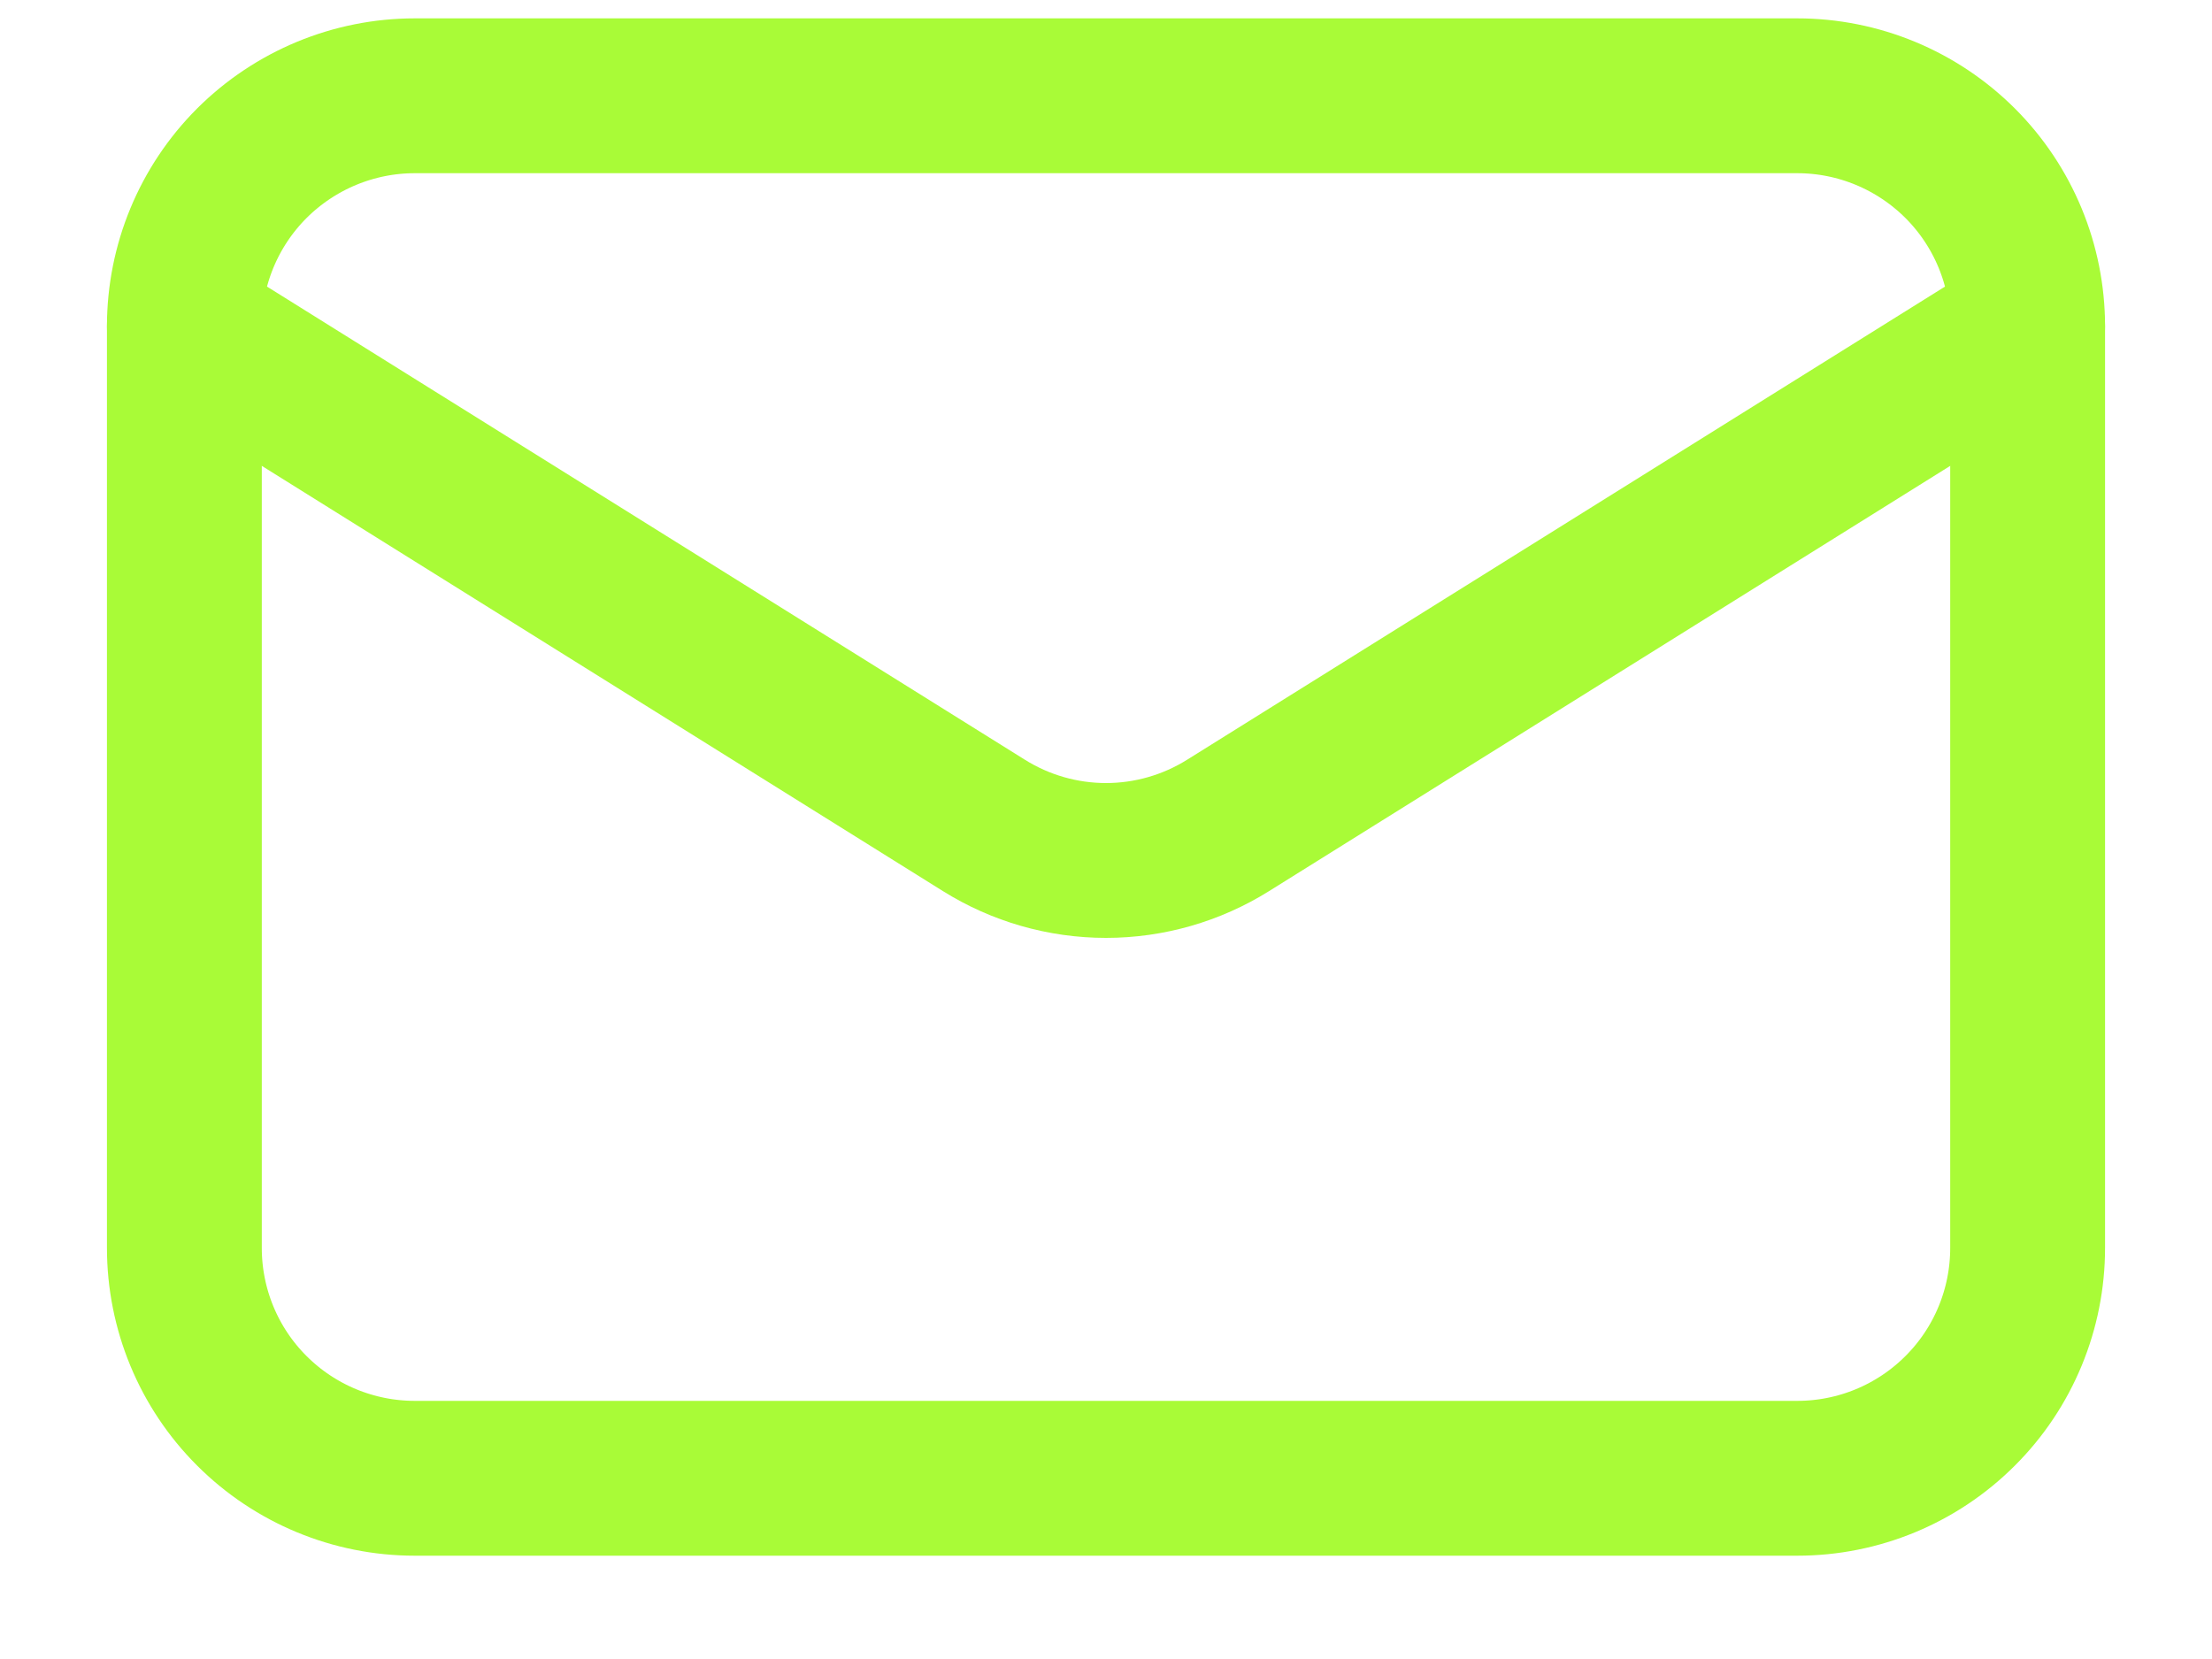
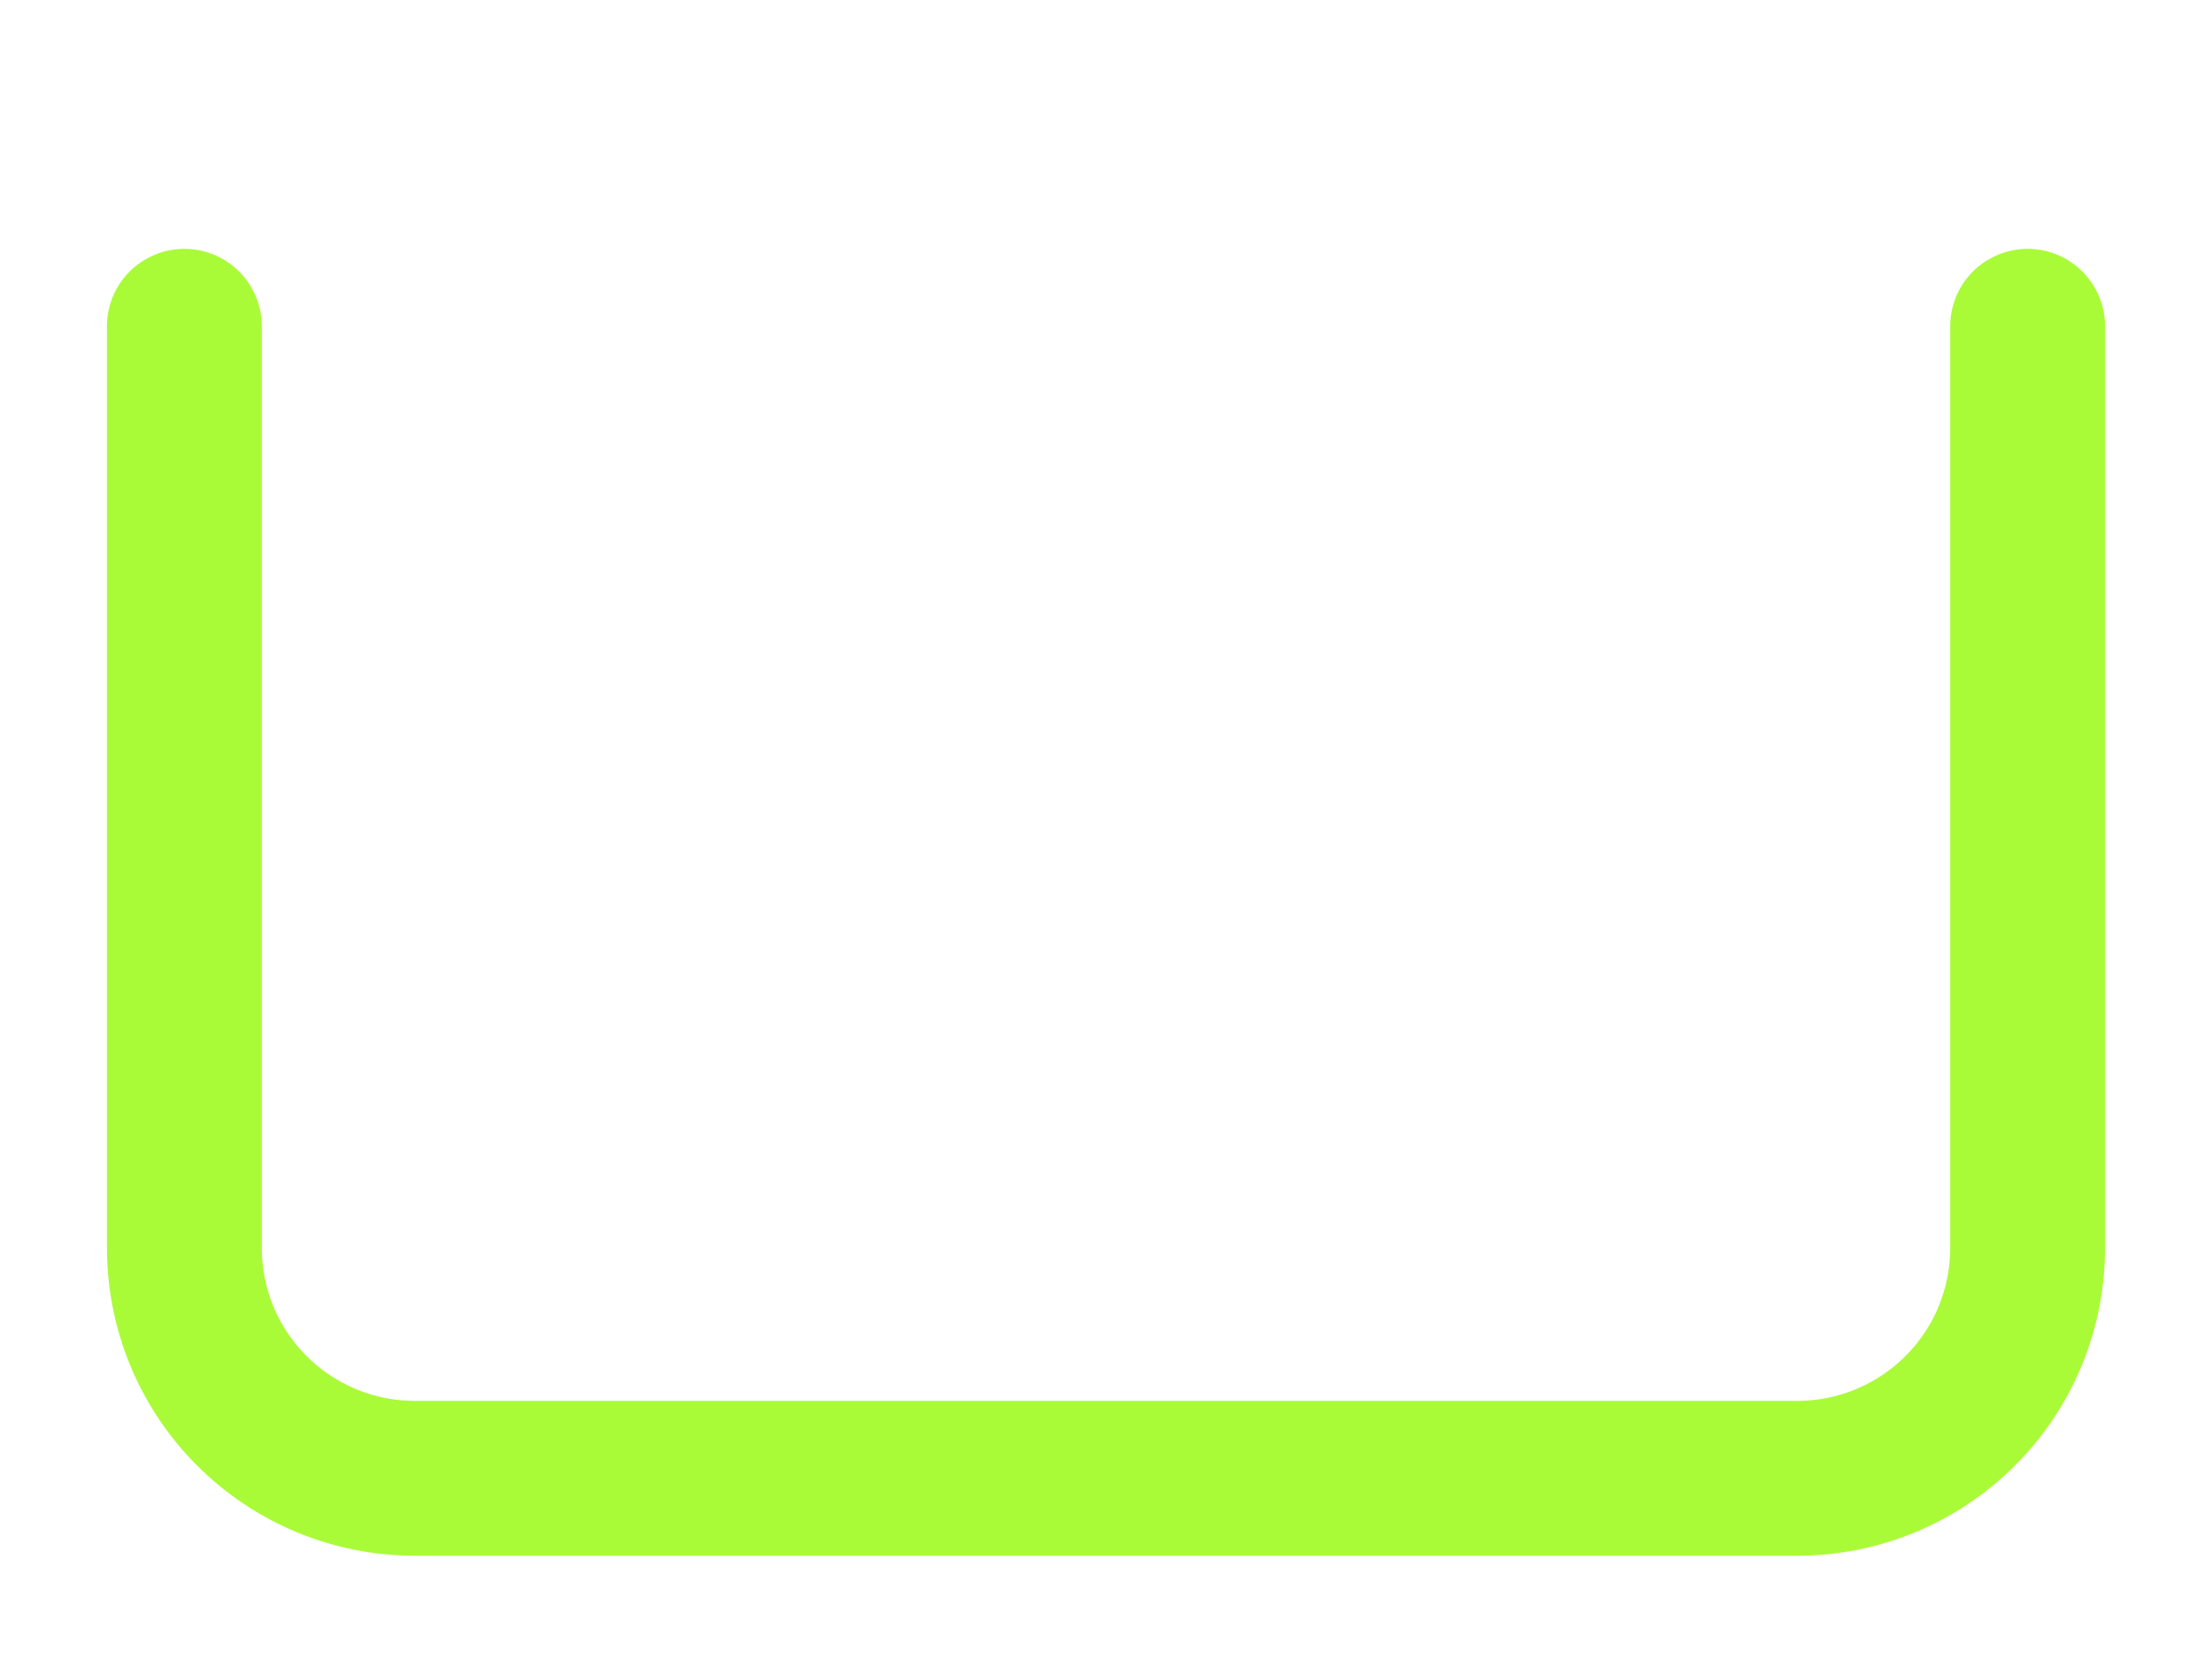
<svg xmlns="http://www.w3.org/2000/svg" width="20" height="15" viewBox="0 0 20 15" fill="none">
  <path d="M18.333 2.95V11.283C18.333 11.836 18.114 12.366 17.723 12.756C17.332 13.147 16.803 13.366 16.25 13.366H3.75C3.198 13.366 2.668 13.147 2.277 12.756C1.886 12.366 1.667 11.836 1.667 11.283V2.95" stroke="#A9FB37" stroke-width="1.4" stroke-linecap="round" stroke-linejoin="round" />
-   <path d="M18.333 2.95C18.333 2.397 18.114 1.867 17.723 1.476C17.332 1.086 16.803 0.866 16.25 0.866H3.75C3.198 0.866 2.668 1.086 2.277 1.476C1.886 1.867 1.667 2.397 1.667 2.95L8.896 7.463C9.227 7.67 9.61 7.78 10 7.78C10.39 7.78 10.773 7.67 11.104 7.463L18.333 2.95Z" stroke="#A9FB37" stroke-width="1.4" stroke-linecap="round" stroke-linejoin="round" />
</svg>